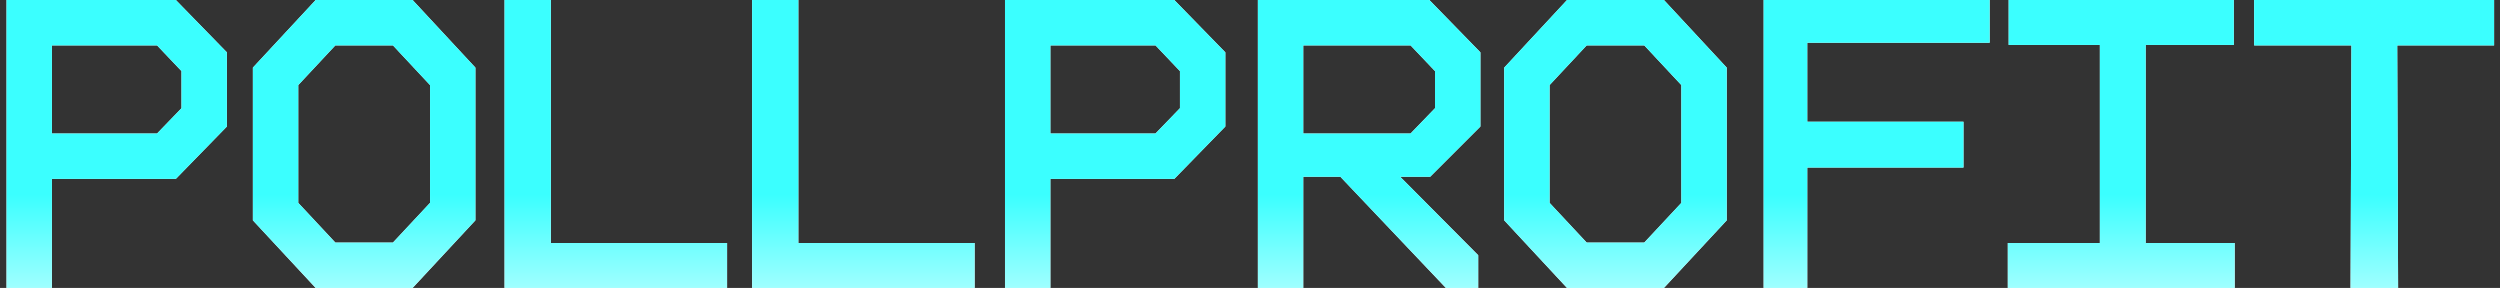
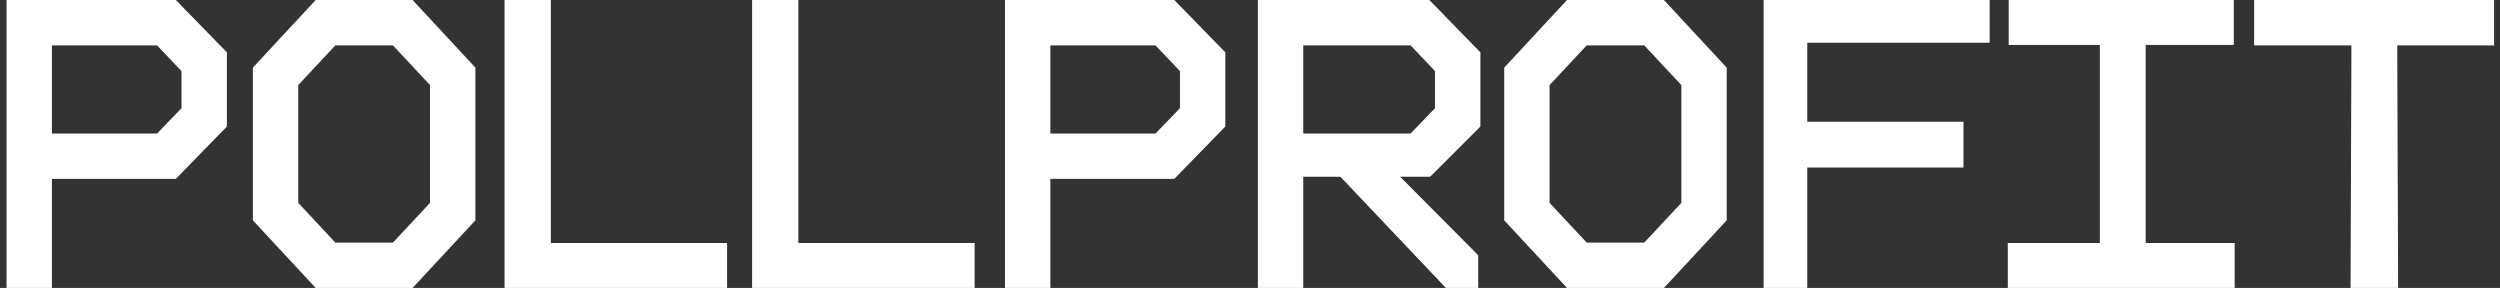
<svg xmlns="http://www.w3.org/2000/svg" width="191" height="22" viewBox="0 0 191 22" fill="none">
  <rect x="0" y="0" width="191" height="22" fill="#333333" stroke="none" />
  <g id="Union">
    <path fill-rule="evenodd" clip-rule="evenodd" d="M3.967 22H0.5V0H13.433L17.333 4V9.667L13.433 13.667H3.967V22ZM3.967 3.467V10.2H12L13.867 8.267V5.433L12 3.467H3.967ZM19.32 16.833L24.12 22H31.52L36.32 16.833V5.167L31.52 0H24.12L19.32 5.167V16.833ZM22.787 15.5V6.5L25.62 3.467H30.02L32.854 6.5V15.5L30.02 18.533H25.62L22.787 15.5ZM57.461 22H74.461V18.567H60.994V0H57.461V22ZM80.248 22H76.781V0H89.715L93.615 4V9.667L89.715 13.667H80.248V22ZM80.248 3.467V10.2H88.281L90.148 8.267V5.433L88.281 3.467H80.248ZM113.102 9.667V4L109.202 0H96.102V22H99.568V13.5H102.402L110.468 22H112.935V19.5L106.968 13.5H109.268L113.102 9.667ZM99.568 10.2V3.467H107.768L109.635 5.433V8.267L107.768 10.2H99.568ZM119.722 22L114.922 16.833V5.167L119.722 0H127.122L131.922 5.167V16.833L127.122 22H119.722ZM118.388 6.5V15.5L121.222 18.533H125.622L128.455 15.5V6.5L125.622 3.467H121.222L118.388 6.5ZM152.009 3.267V0H134.742V22H138.075V12.8H150.009V9.3H138.075V3.267H152.009ZM170.729 22H153.396V18.567H160.429V3.433H153.462V0H170.662V3.433H163.929V18.567H170.729V22ZM179.649 3.467H172.216V0H190.549V3.467H183.149L183.216 22H179.583L179.649 3.467ZM38.549 22H55.549V18.567H42.083V0H38.549V22Z" fill="white" />
-     <path fill-rule="evenodd" clip-rule="evenodd" d="M3.967 22H0.5V0H13.433L17.333 4V9.667L13.433 13.667H3.967V22ZM3.967 3.467V10.2H12L13.867 8.267V5.433L12 3.467H3.967ZM19.32 16.833L24.12 22H31.52L36.32 16.833V5.167L31.52 0H24.12L19.32 5.167V16.833ZM22.787 15.5V6.5L25.62 3.467H30.02L32.854 6.5V15.5L30.02 18.533H25.62L22.787 15.5ZM57.461 22H74.461V18.567H60.994V0H57.461V22ZM80.248 22H76.781V0H89.715L93.615 4V9.667L89.715 13.667H80.248V22ZM80.248 3.467V10.2H88.281L90.148 8.267V5.433L88.281 3.467H80.248ZM113.102 9.667V4L109.202 0H96.102V22H99.568V13.5H102.402L110.468 22H112.935V19.5L106.968 13.5H109.268L113.102 9.667ZM99.568 10.2V3.467H107.768L109.635 5.433V8.267L107.768 10.2H99.568ZM119.722 22L114.922 16.833V5.167L119.722 0H127.122L131.922 5.167V16.833L127.122 22H119.722ZM118.388 6.5V15.5L121.222 18.533H125.622L128.455 15.5V6.5L125.622 3.467H121.222L118.388 6.5ZM152.009 3.267V0H134.742V22H138.075V12.8H150.009V9.3H138.075V3.267H152.009ZM170.729 22H153.396V18.567H160.429V3.433H153.462V0H170.662V3.433H163.929V18.567H170.729V22ZM179.649 3.467H172.216V0H190.549V3.467H183.149L183.216 22H179.583L179.649 3.467ZM38.549 22H55.549V18.567H42.083V0H38.549V22Z" fill="url(#paint0_linear_26_7782)" />
  </g>
  <defs>
    <linearGradient id="paint0_linear_26_7782" x1="604.083" y1="-4.722" x2="604.083" y2="28.811" gradientUnits="userSpaceOnUse">
      <stop offset="0.585" stop-color="#3BFFFF" />
      <stop offset="1" stop-color="white" />
    </linearGradient>
  </defs>
</svg>